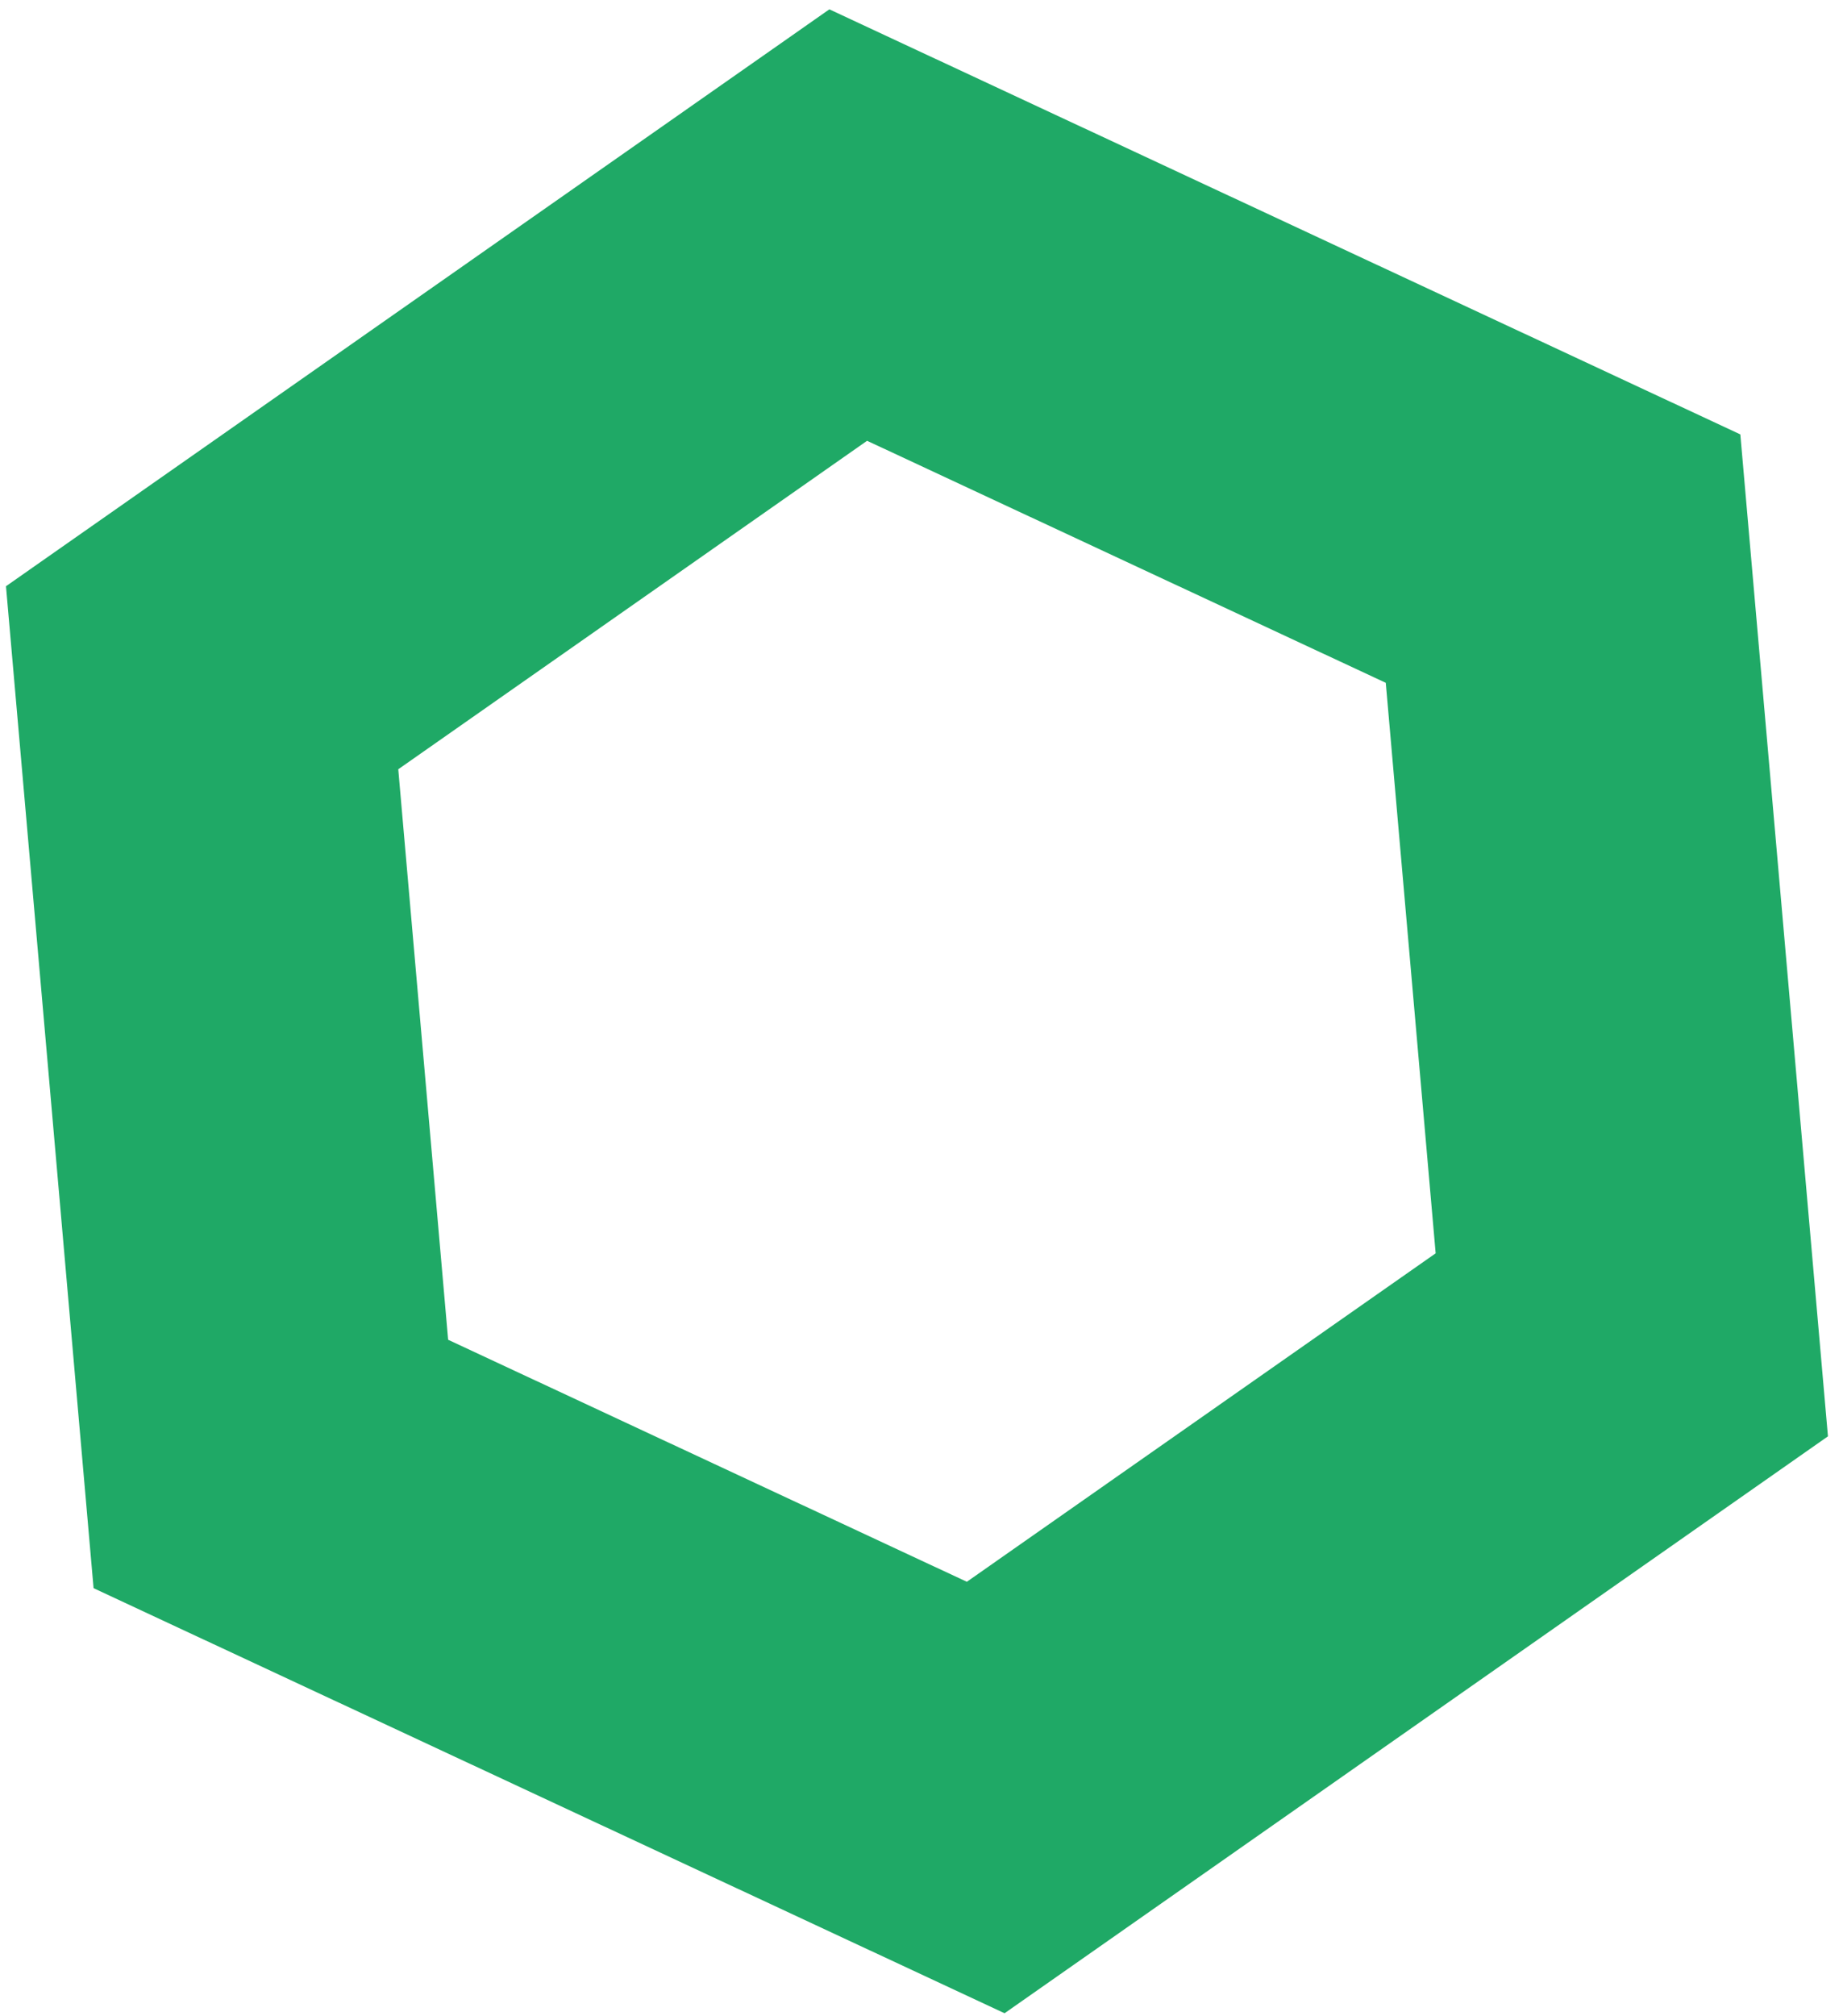
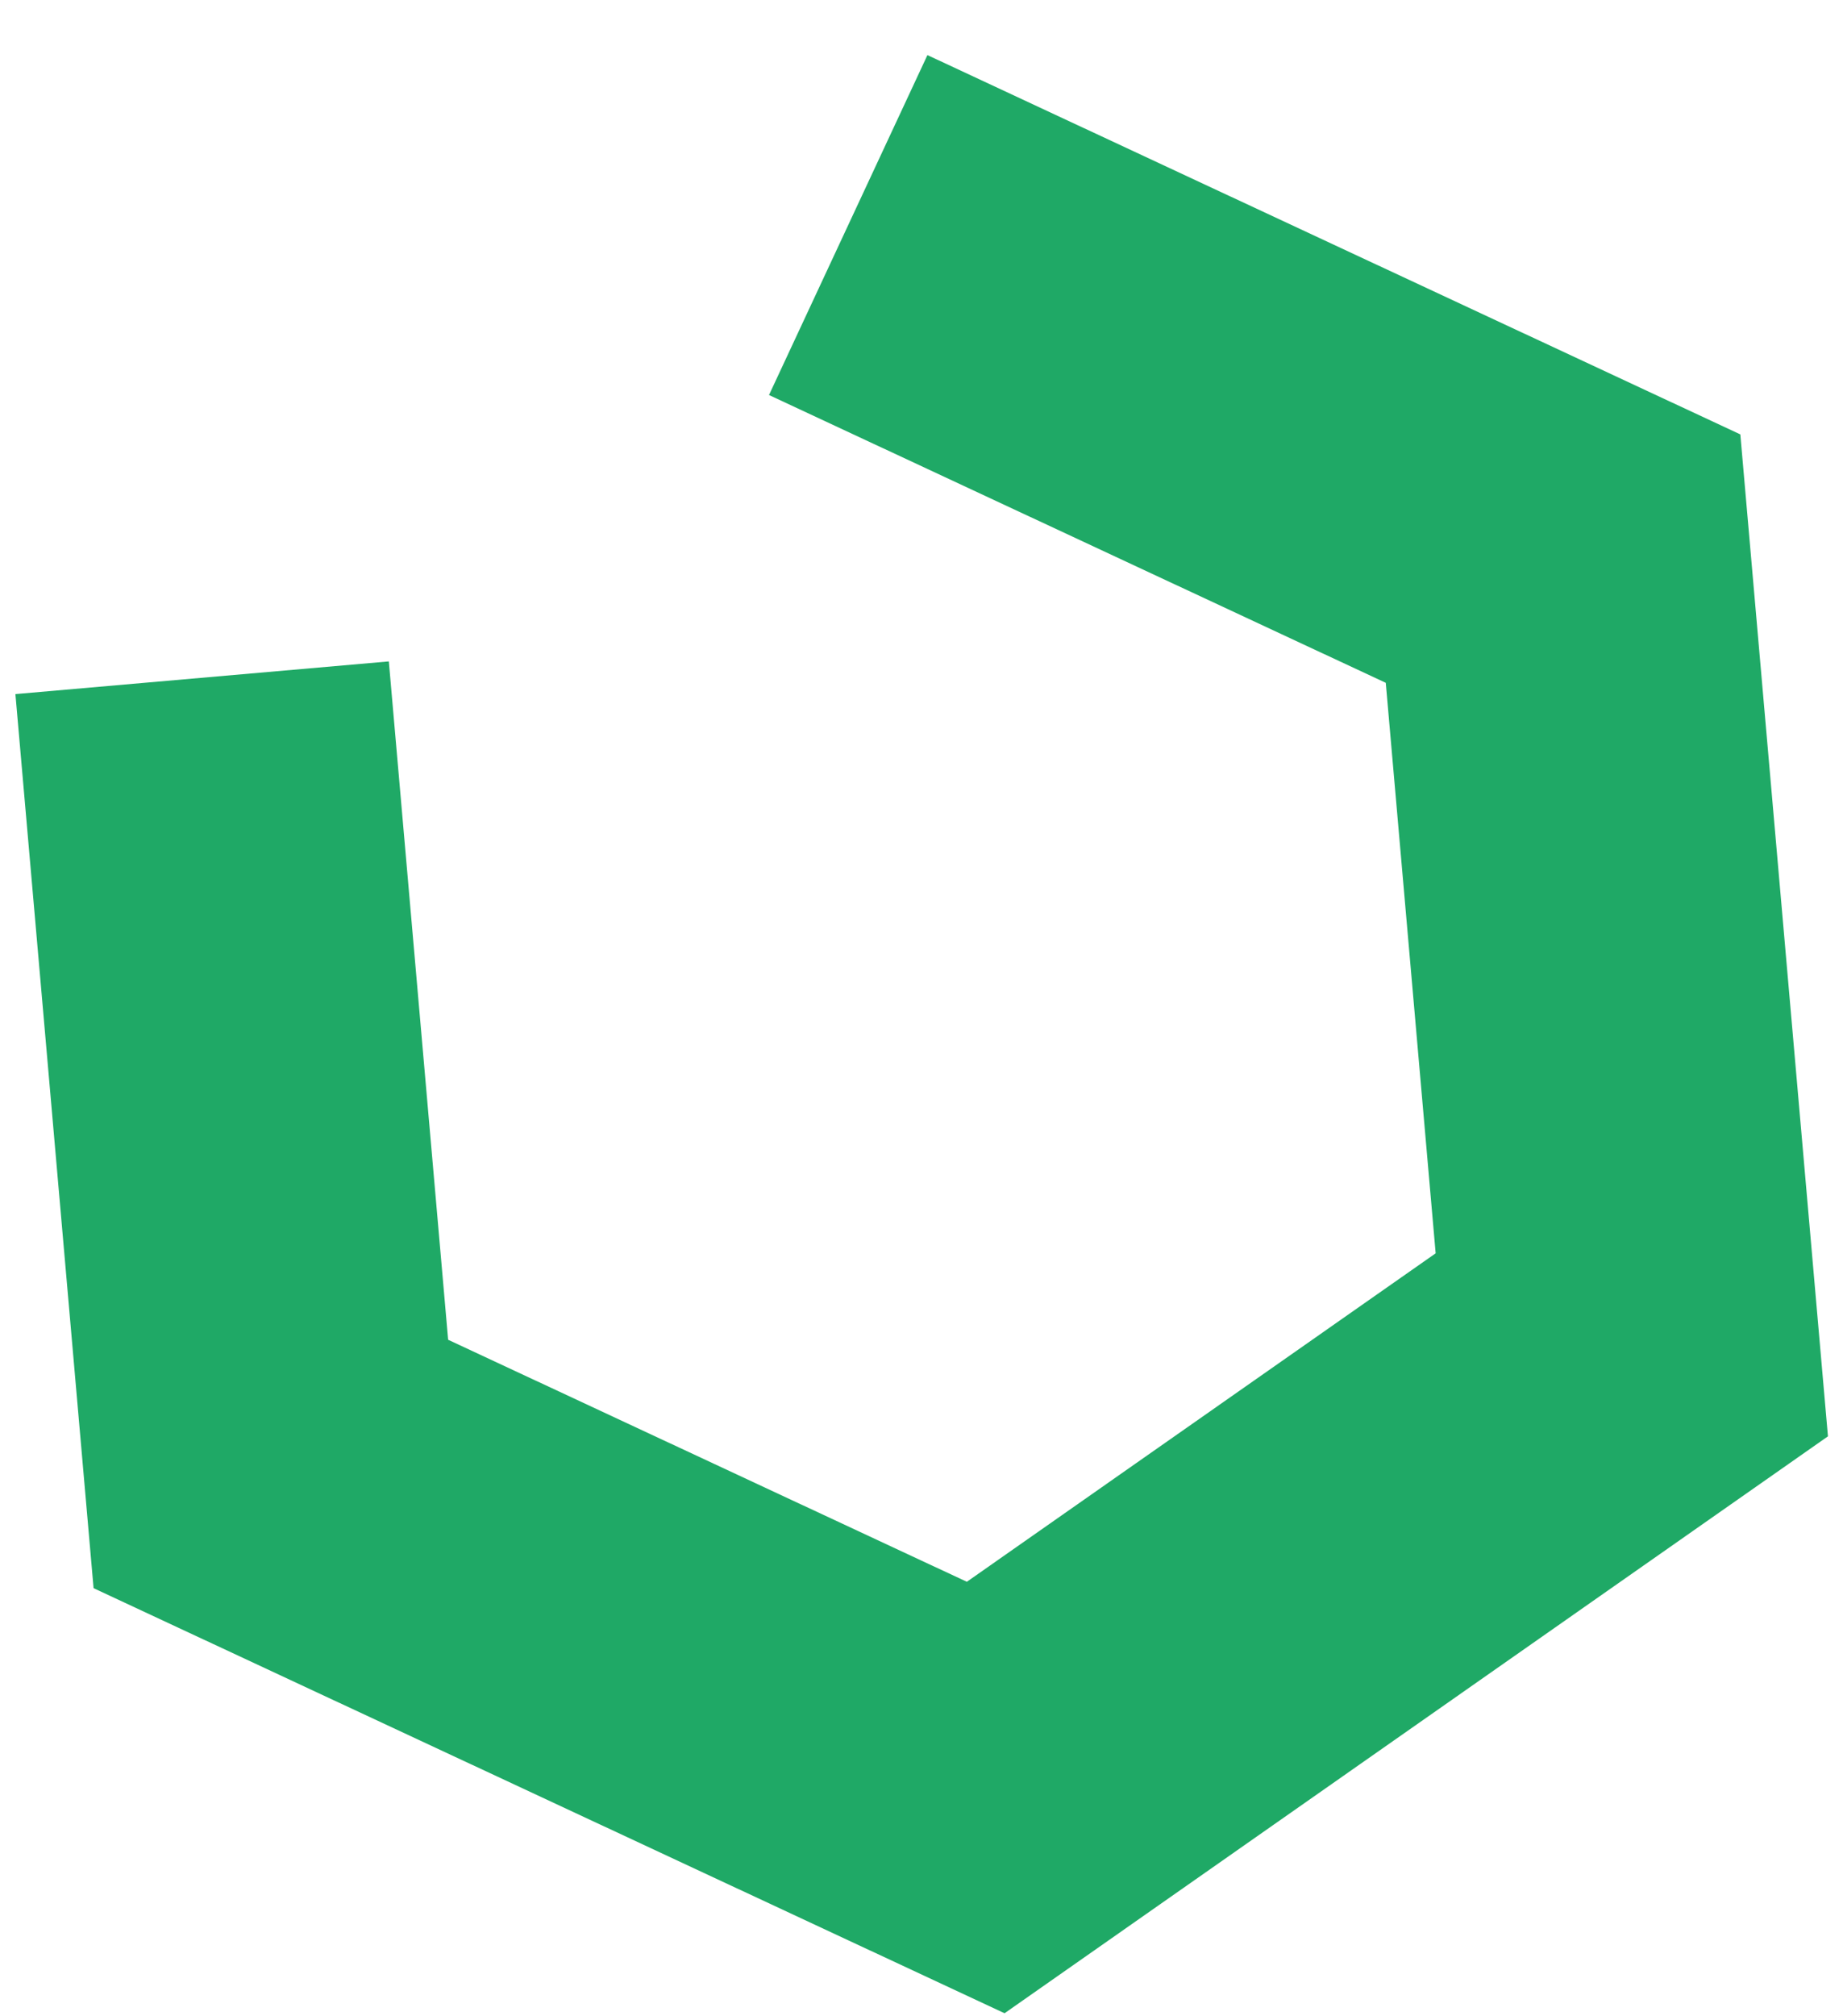
<svg xmlns="http://www.w3.org/2000/svg" width="118" height="129" viewBox="0 0 118 129">
-   <path fill="none" fill-rule="evenodd" stroke="#1FA966" stroke-width="24" d="M54.308 14.401l45.768 21.343 4.402 50.307-41.367 28.966-45.769-21.342-4.401-50.308z" />
+   <path fill="none" fill-rule="evenodd" stroke="#1FA966" stroke-width="24" d="M54.308 14.401l45.768 21.343 4.402 50.307-41.367 28.966-45.769-21.342-4.401-50.308" />
</svg>